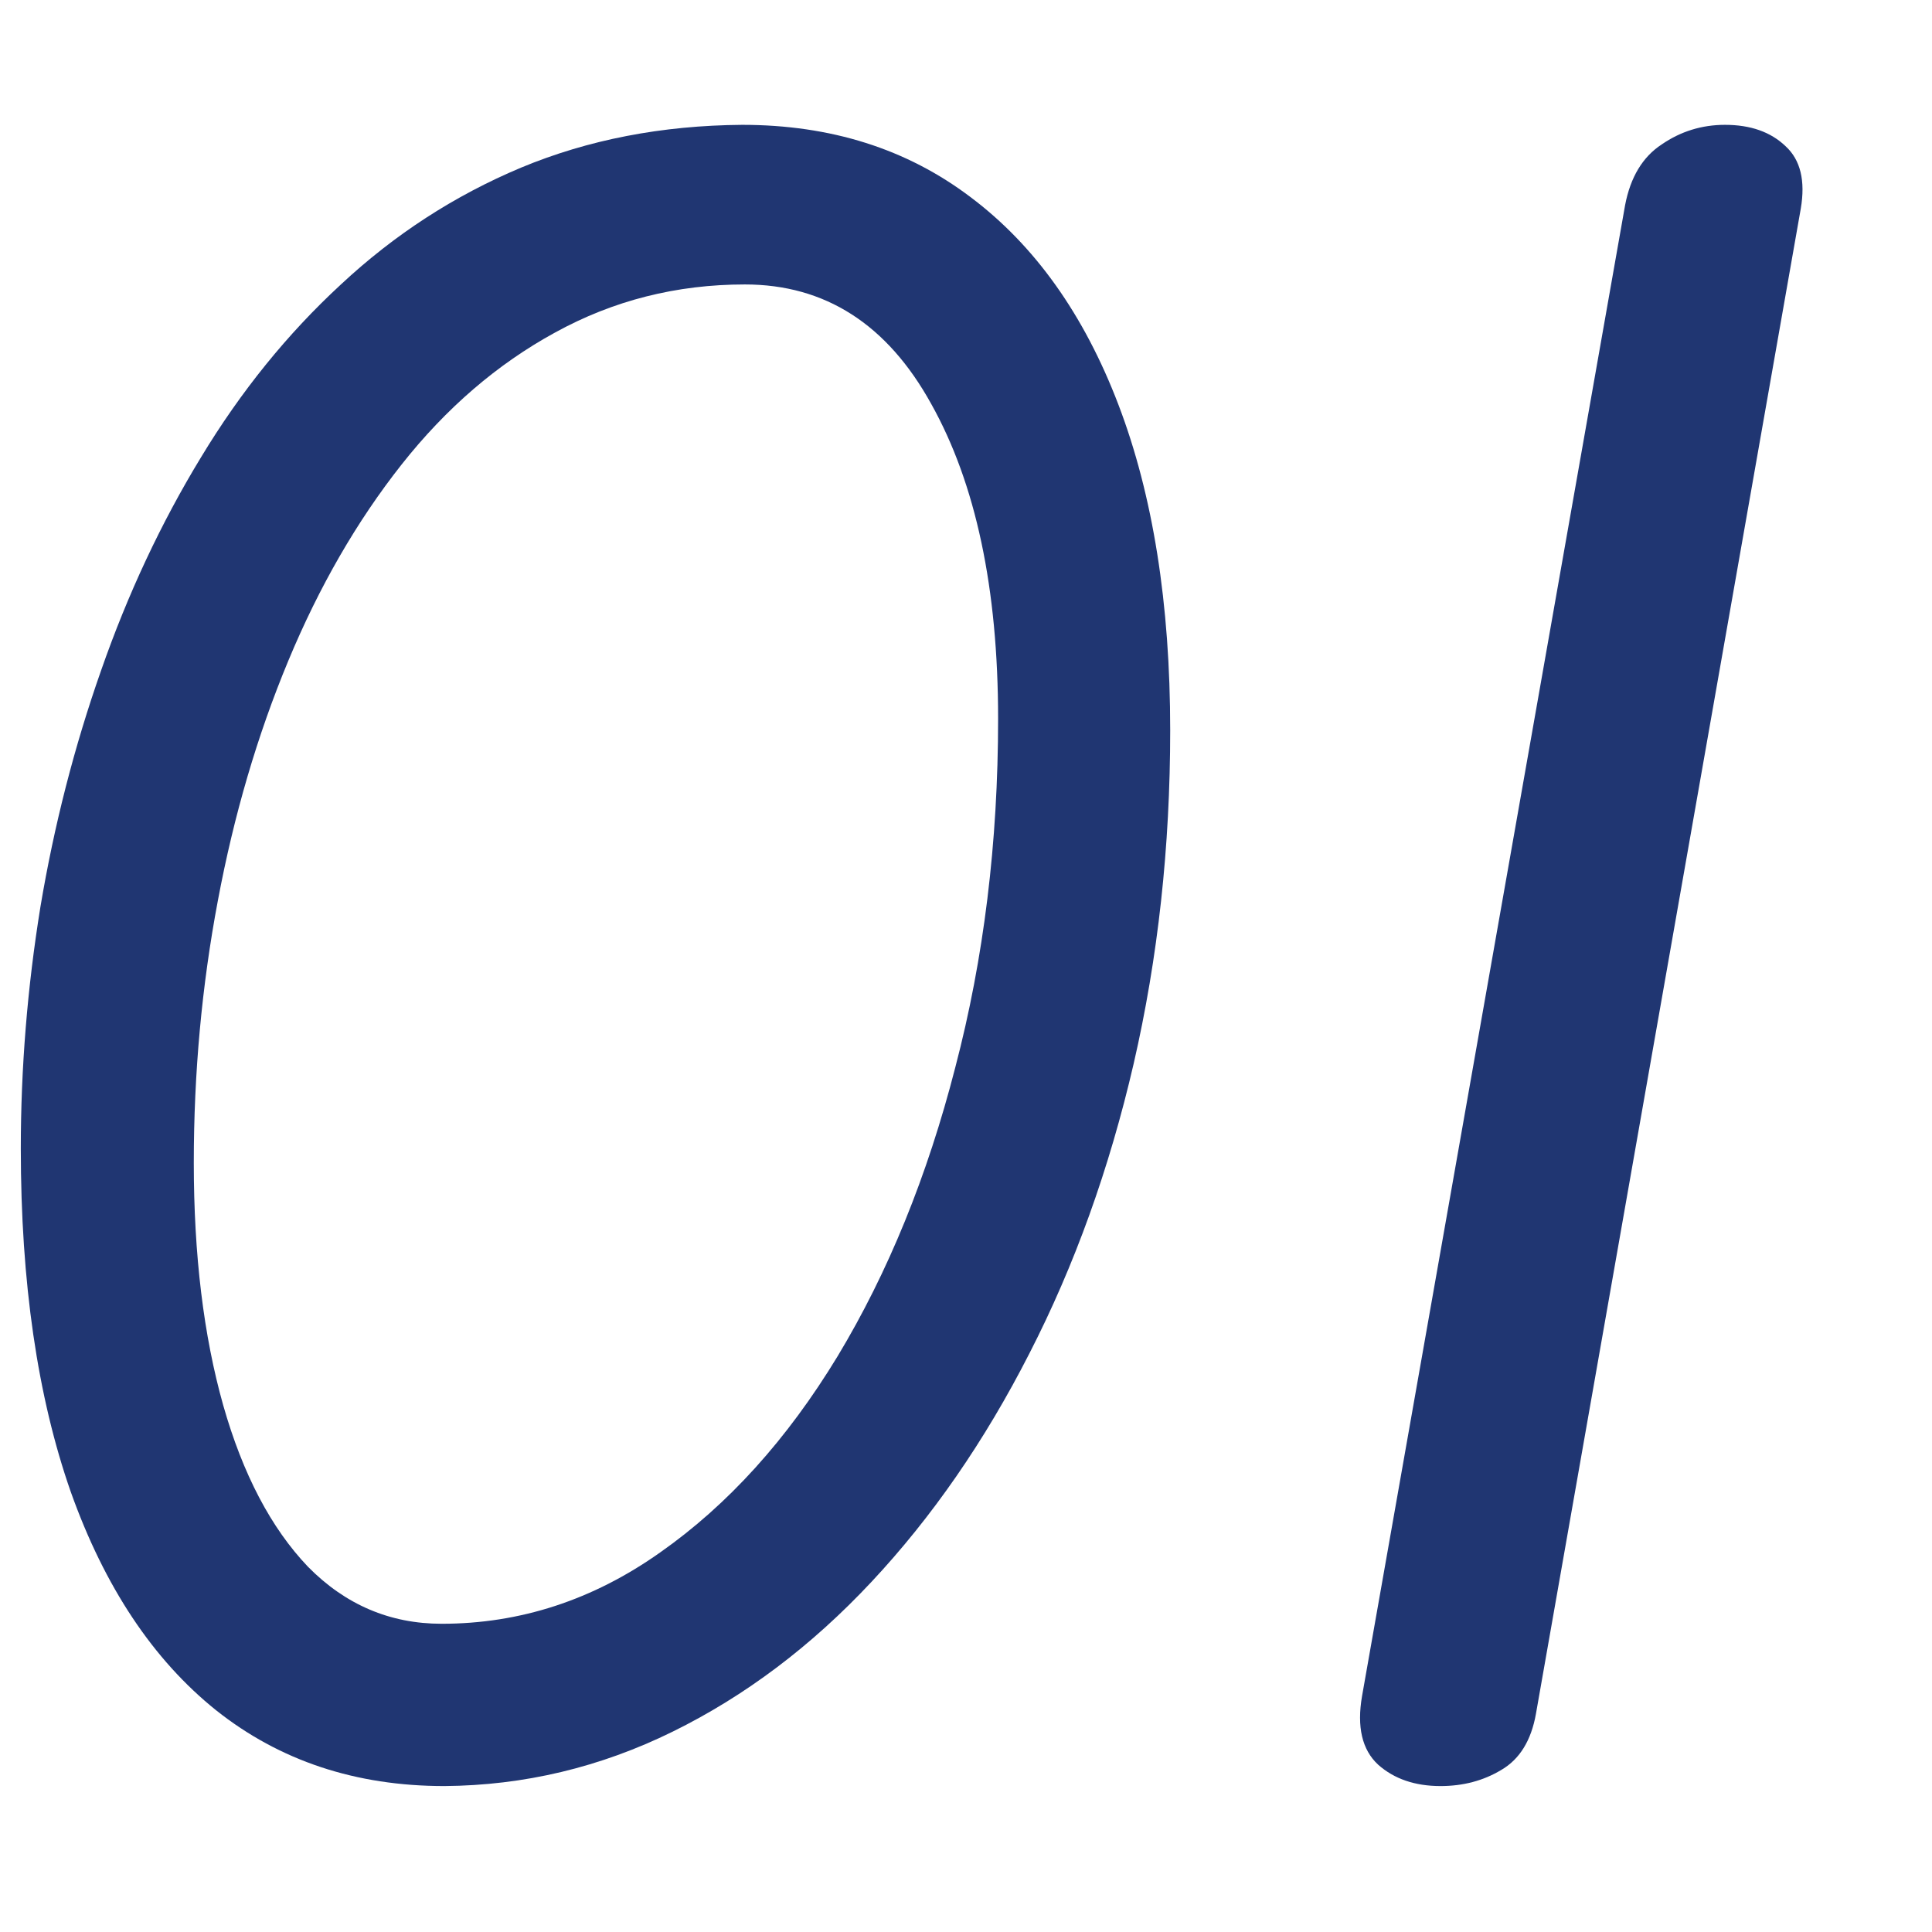
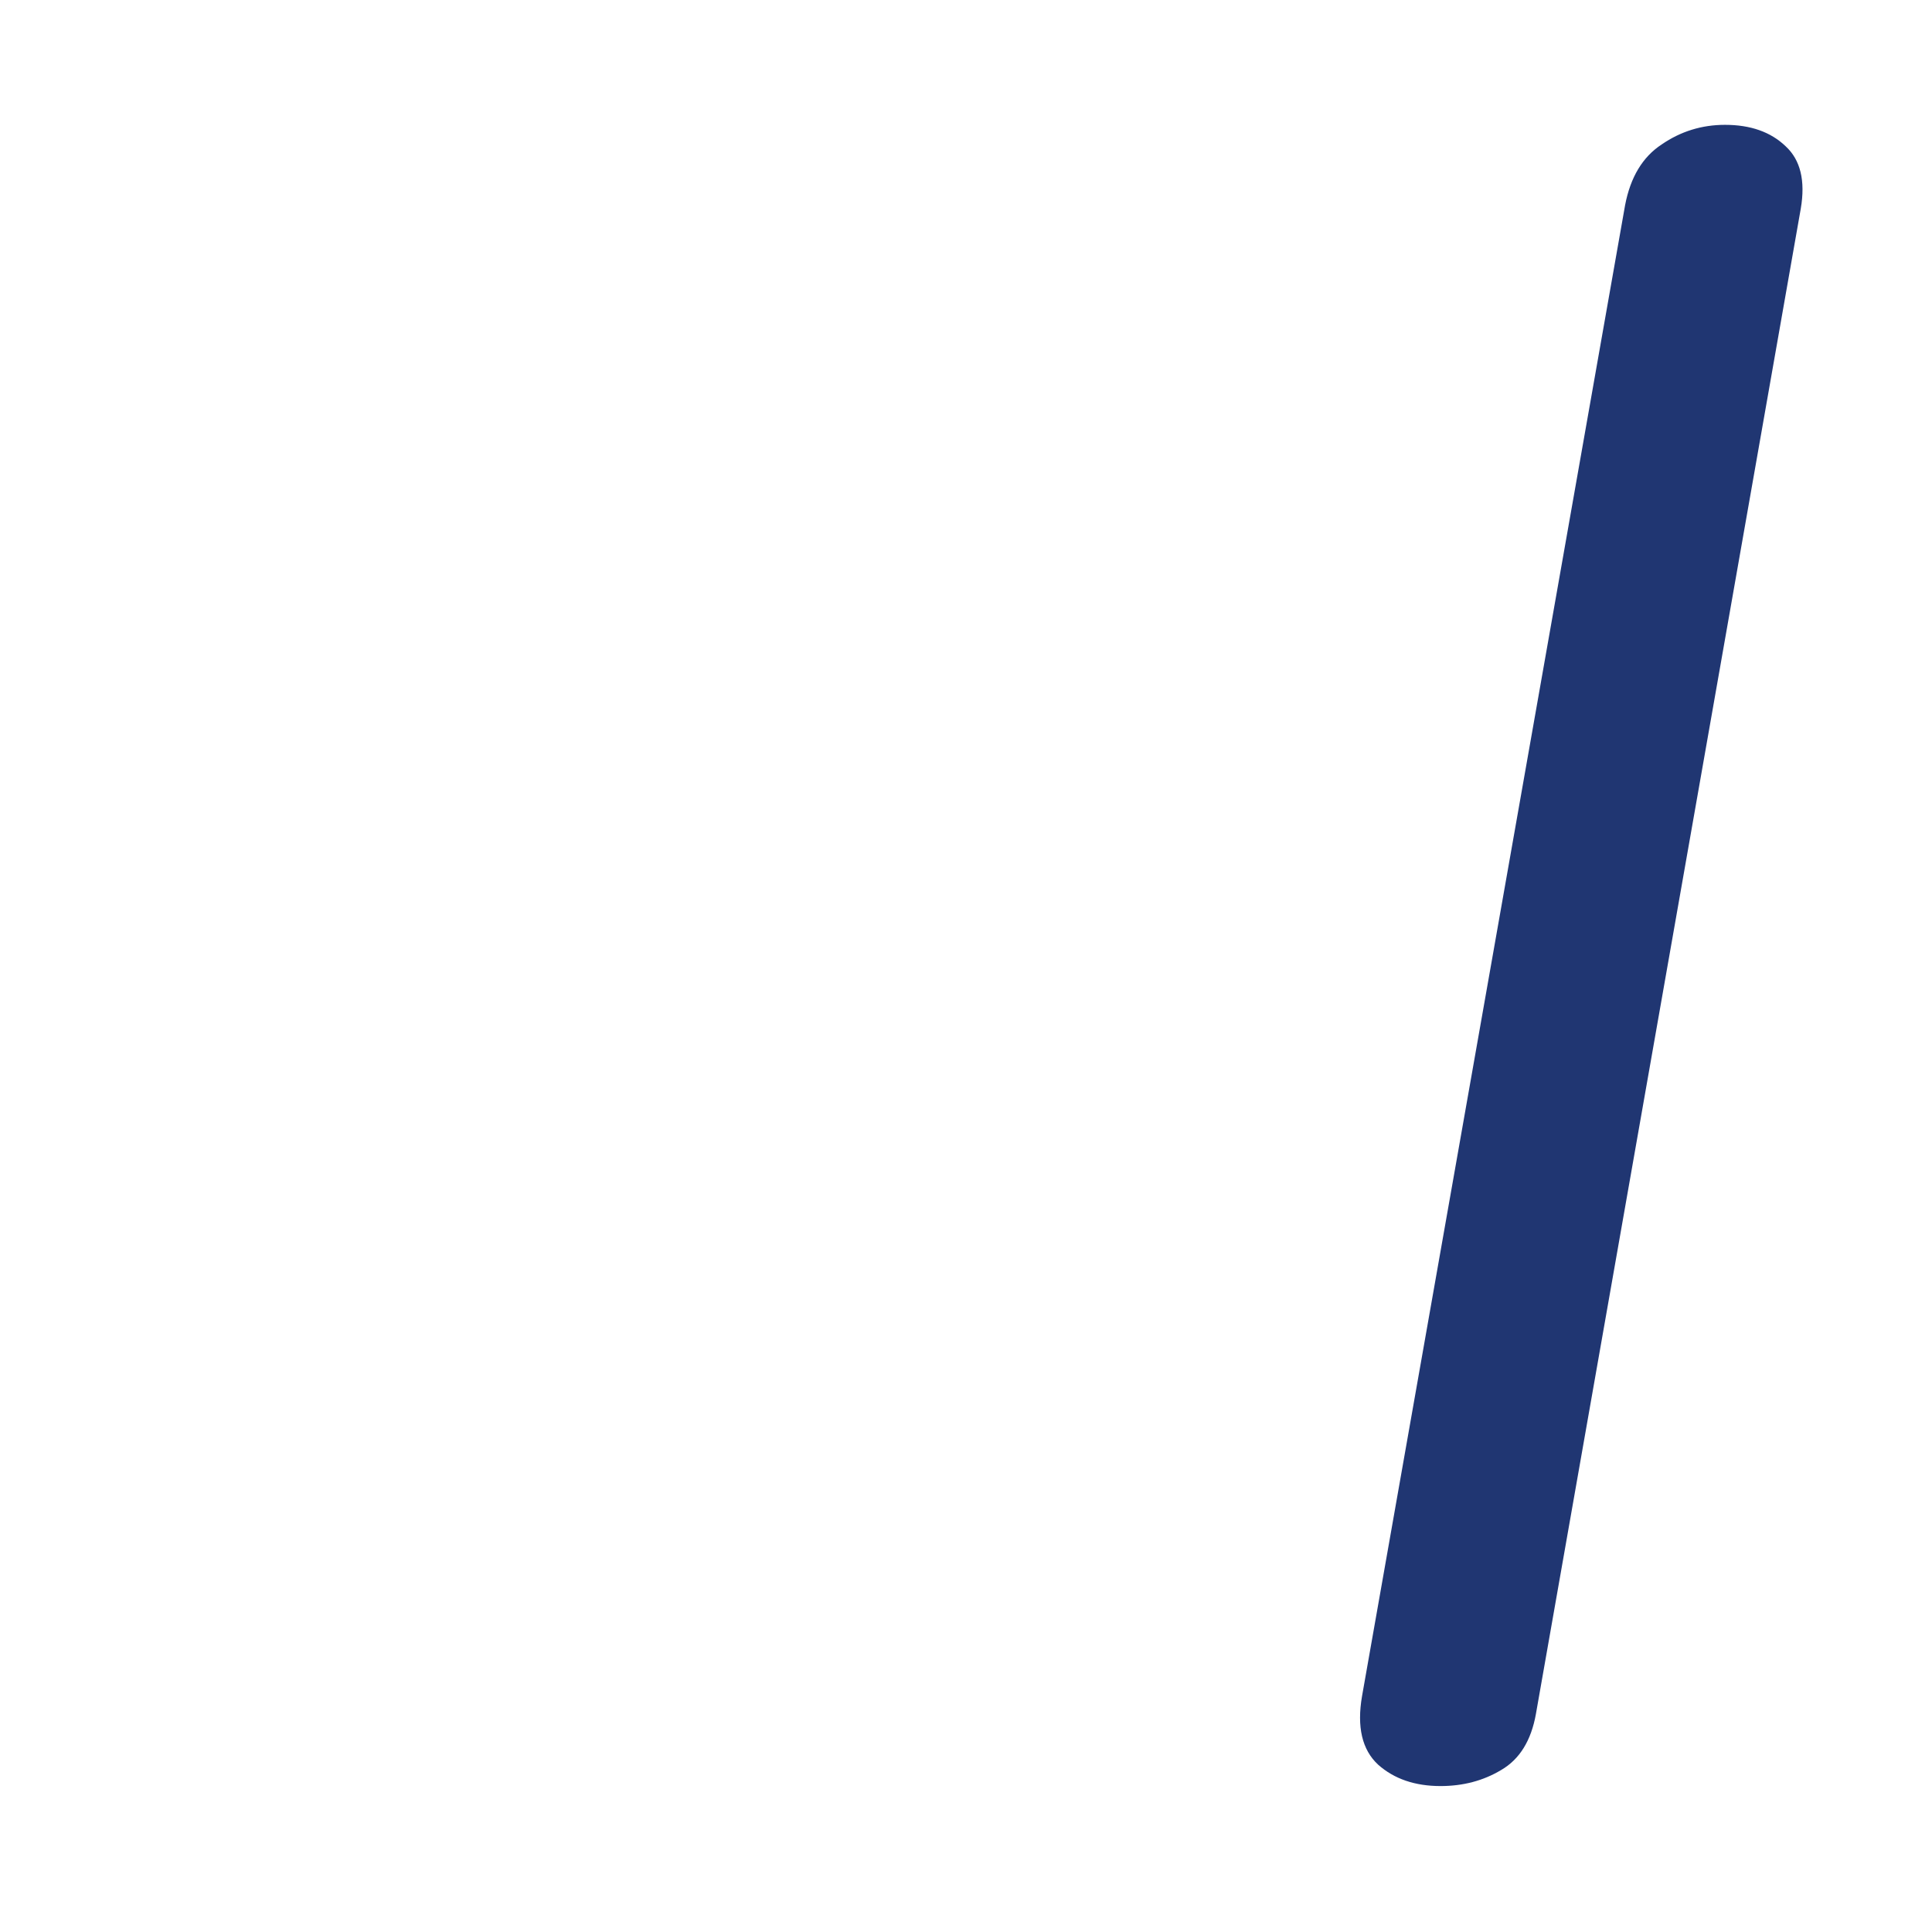
<svg xmlns="http://www.w3.org/2000/svg" width="13" height="13" viewBox="0 0 13 13" fill="none">
  <path d="M9.693 12.018C9.521 12.018 9.381 11.97 9.273 11.874C9.165 11.774 9.129 11.62 9.165 11.412L10.935 1.38C10.971 1.192 11.053 1.056 11.181 0.972C11.309 0.884 11.451 0.84 11.607 0.84C11.779 0.84 11.915 0.888 12.015 0.984C12.115 1.076 12.149 1.216 12.117 1.404L10.335 11.532C10.303 11.712 10.225 11.838 10.101 11.91C9.981 11.982 9.845 12.018 9.693 12.018Z" fill="#203672" />
-   <path d="M2.99 12.018C2.394 12.018 1.882 11.848 1.454 11.508C1.03 11.168 0.704 10.678 0.476 10.038C0.252 9.398 0.14 8.628 0.14 7.728C0.14 7.188 0.184 6.646 0.272 6.102C0.364 5.554 0.5 5.024 0.68 4.512C0.86 3.996 1.084 3.518 1.352 3.078C1.62 2.634 1.934 2.246 2.294 1.914C2.654 1.578 3.058 1.316 3.506 1.128C3.958 0.94 4.454 0.844 4.994 0.84C5.59 0.84 6.102 1.002 6.53 1.326C6.962 1.65 7.294 2.116 7.526 2.724C7.758 3.332 7.874 4.062 7.874 4.914C7.874 5.698 7.792 6.446 7.628 7.158C7.464 7.866 7.23 8.516 6.926 9.108C6.626 9.696 6.272 10.208 5.864 10.644C5.46 11.076 5.014 11.412 4.526 11.652C4.038 11.892 3.526 12.014 2.99 12.018ZM2.972 10.926C3.5 10.926 3.99 10.766 4.442 10.446C4.898 10.126 5.296 9.686 5.636 9.126C5.976 8.562 6.24 7.914 6.428 7.182C6.62 6.45 6.716 5.668 6.716 4.836C6.716 3.96 6.566 3.254 6.266 2.718C5.97 2.182 5.552 1.914 5.012 1.914C4.552 1.914 4.126 2.022 3.734 2.238C3.346 2.45 3.002 2.746 2.702 3.126C2.402 3.506 2.148 3.946 1.94 4.446C1.732 4.946 1.574 5.484 1.466 6.06C1.358 6.632 1.304 7.22 1.304 7.824C1.304 8.444 1.37 8.988 1.502 9.456C1.634 9.92 1.824 10.282 2.072 10.542C2.324 10.798 2.624 10.926 2.972 10.926Z" fill="#203672" />
</svg>